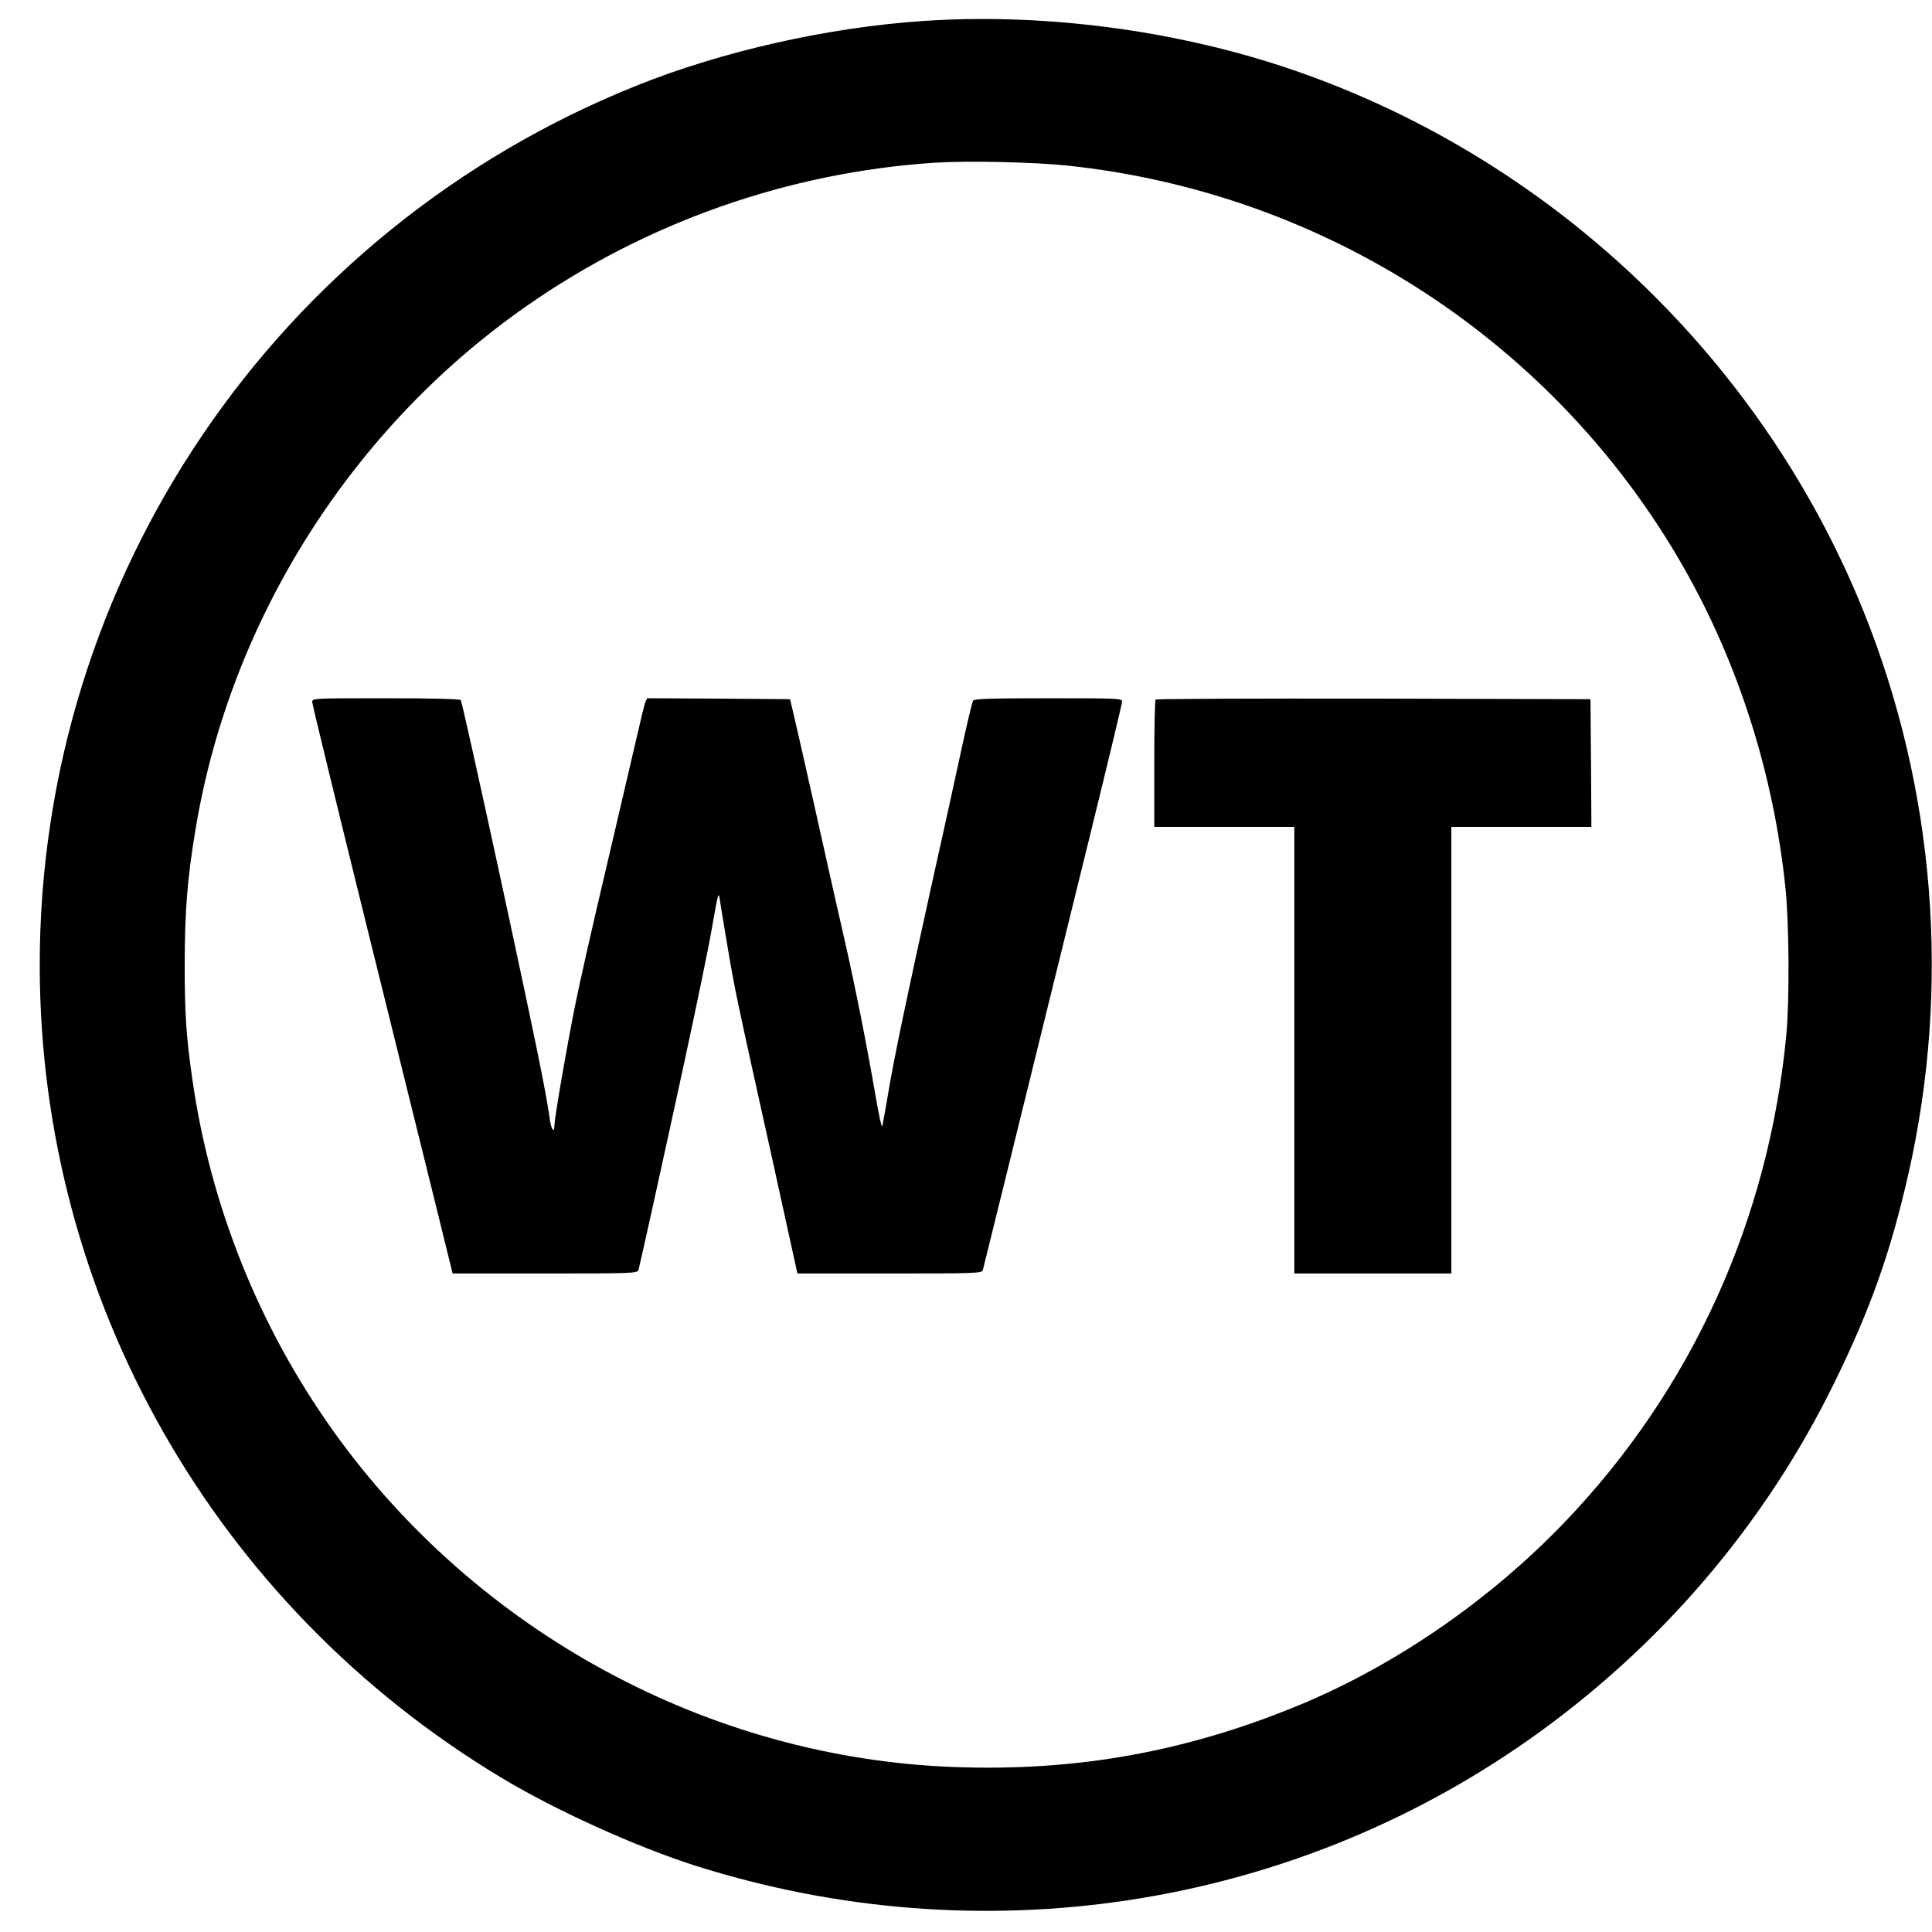
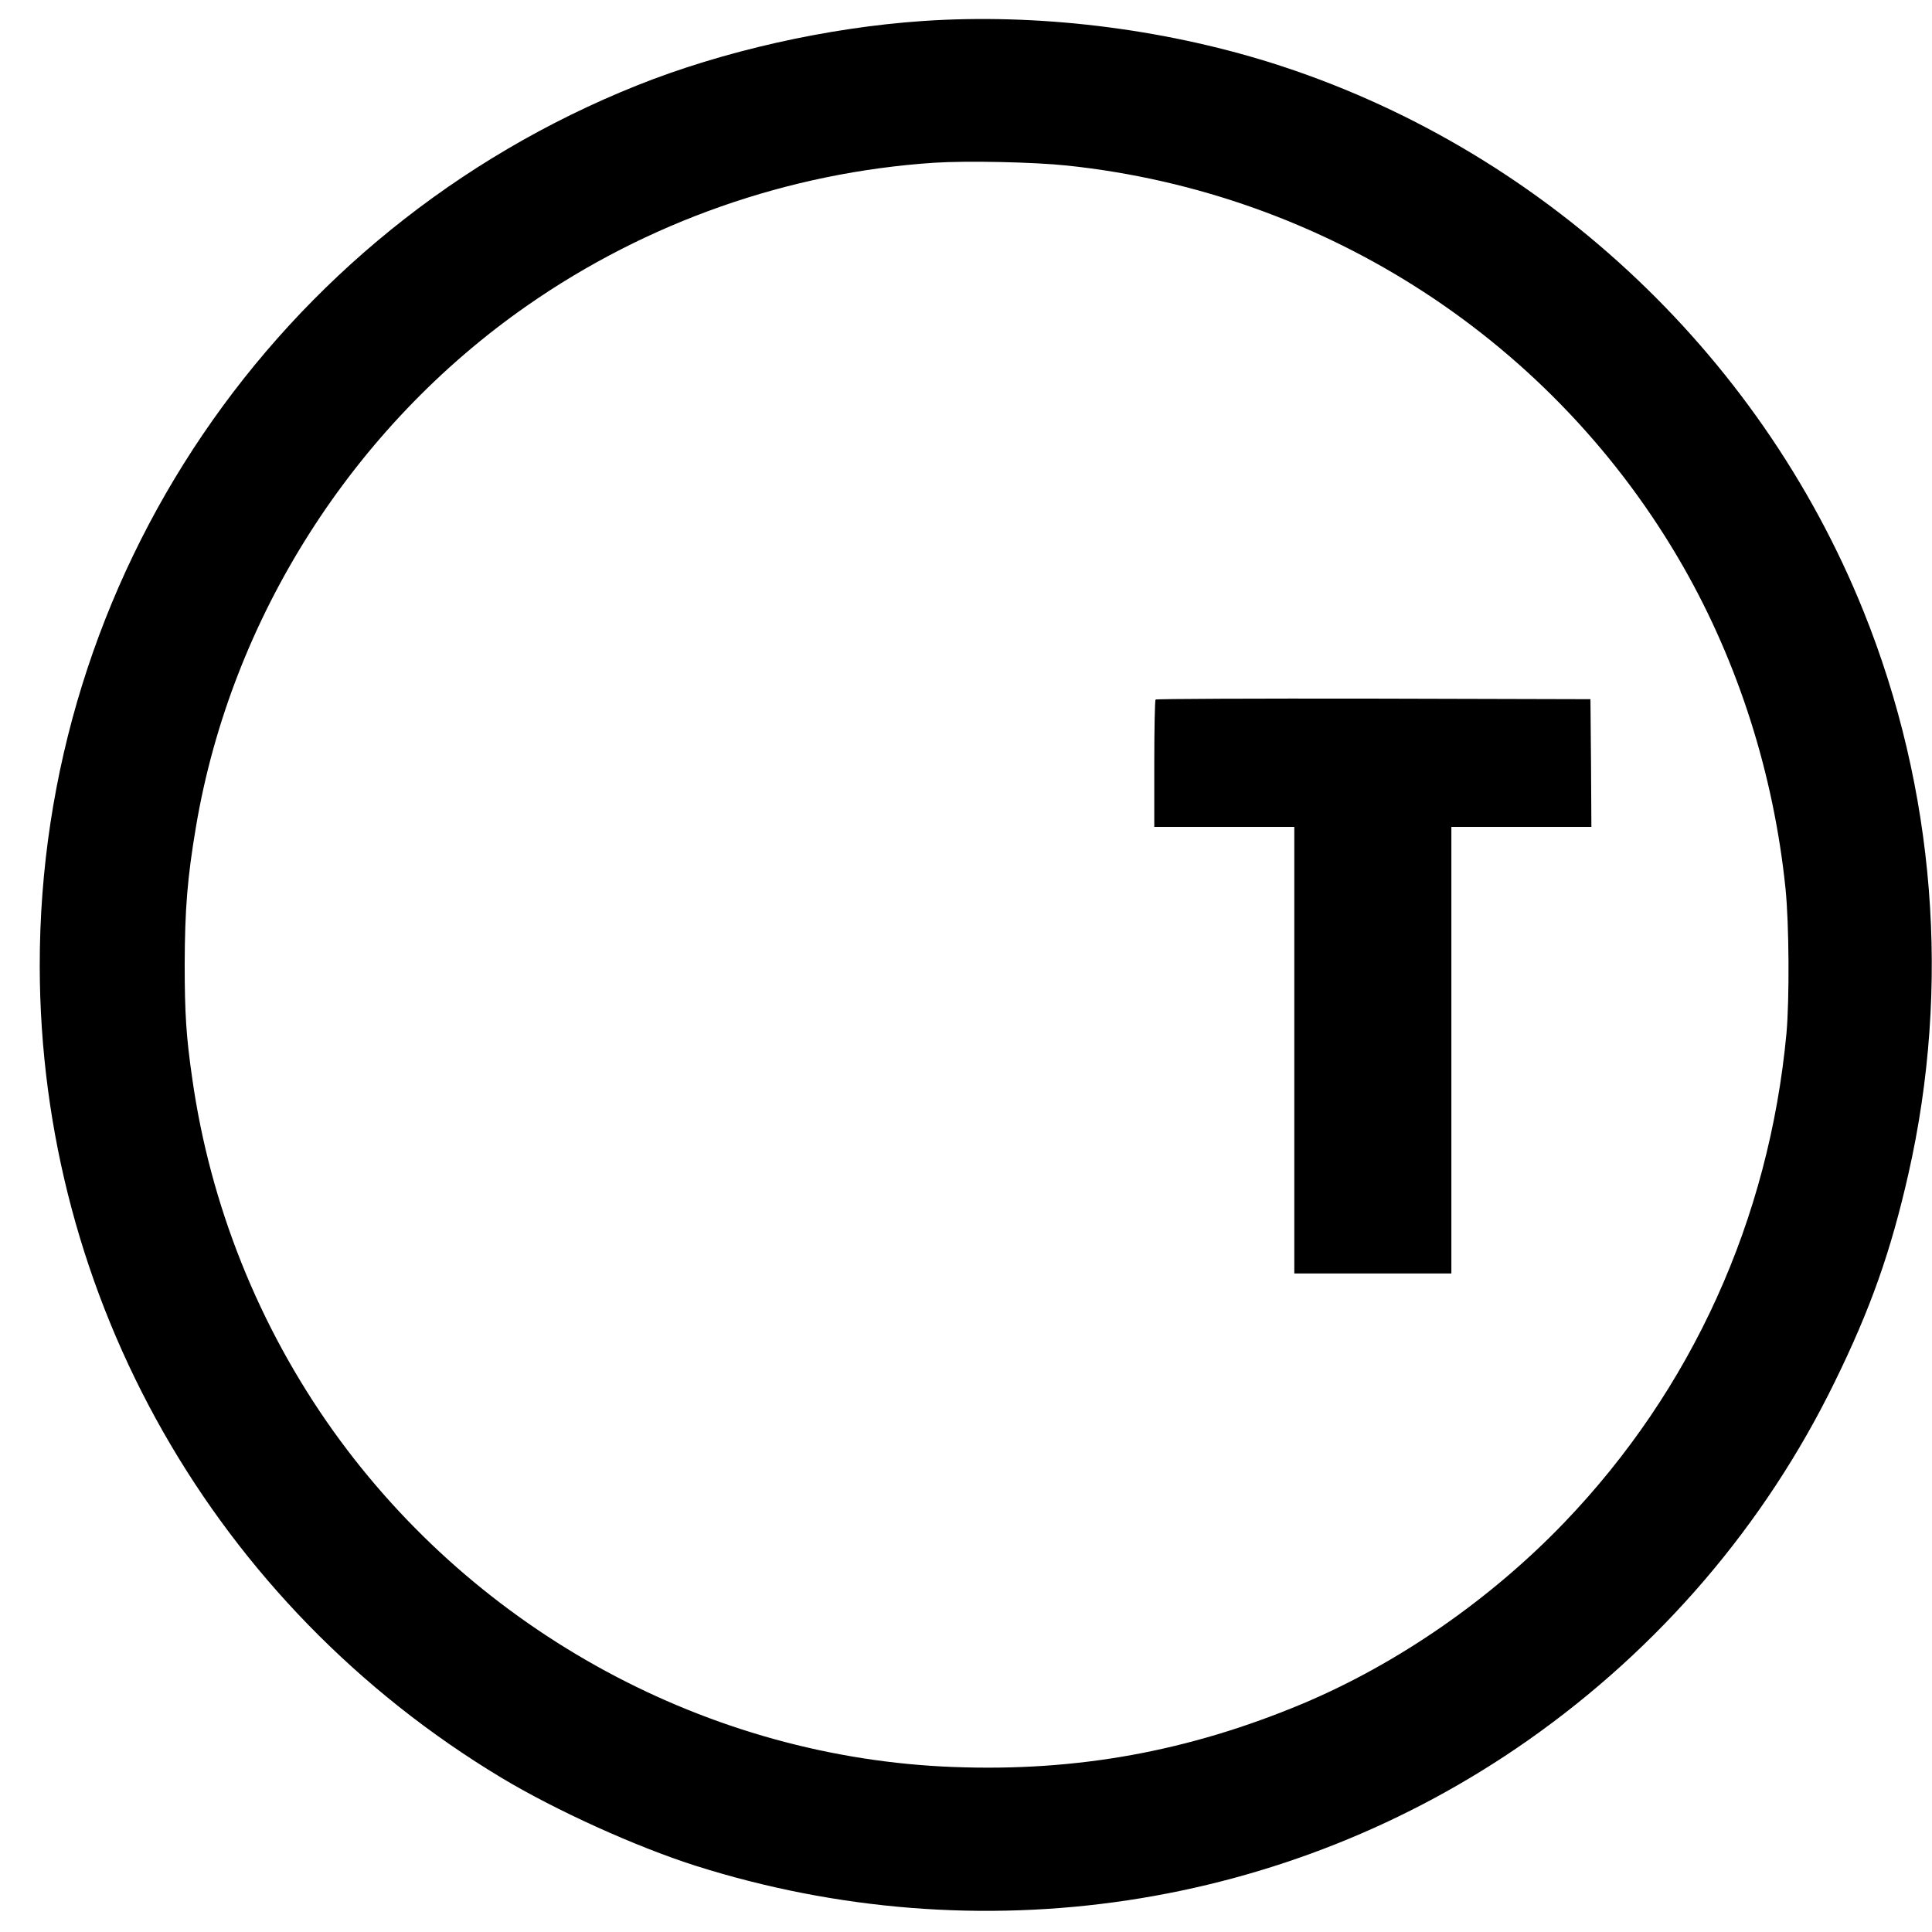
<svg xmlns="http://www.w3.org/2000/svg" version="1.0" width="1021pt" height="1021pt" viewBox="0 0 1021 1021" preserveAspectRatio="xMidYMid meet">
  <g transform="translate(0,1021) scale(0.1,-0.1)" fill="#000000" stroke="none">
    <path d="M4877 10099 c-502 -34 -1058 -159 -1512 -341 -1909 -765 -3157 -2605 -3155 -4653 2 -1757 924 -3378 2440 -4290 288 -173 710 -364 1023 -464 1503 -477 3126 -233 4402 662 695 488 1251 1137 1620 1892 190 387 297 690 390 1100 225 991 142 2034 -237 2975 -555 1377 -1720 2455 -3133 2899 -582 182 -1236 261 -1838 220z m763 -764 c1365 -144 2576 -932 3255 -2119 293 -513 479 -1099 541 -1703 19 -188 21 -582 5 -763 -92 -985 -500 -1884 -1175 -2587 -390 -406 -880 -745 -1381 -956 -602 -252 -1191 -360 -1846 -335 -1292 48 -2518 712 -3278 1776 -393 551 -650 1192 -745 1862 -32 221 -40 344 -40 605 1 291 14 456 60 728 186 1100 828 2110 1750 2752 634 442 1382 704 2151 755 171 11 524 4 703 -15z" />
-     <path d="M1650 6500 c0 -11 128 -537 284 -1168 156 -631 323 -1306 371 -1499 l87 -353 488 0 c457 0 489 1 494 18 7 24 105 466 240 1087 63 292 131 618 149 725 32 182 35 192 41 145 4 -27 23 -142 42 -255 37 -221 46 -262 240 -1137 l128 -583 488 0 c455 0 487 1 492 18 4 17 217 876 565 2292 94 382 171 703 171 713 0 16 -25 17 -389 17 -299 0 -391 -3 -398 -12 -5 -7 -33 -123 -62 -258 -29 -135 -102 -468 -163 -740 -130 -591 -187 -861 -223 -1070 -14 -85 -29 -166 -32 -180 -3 -15 -18 53 -38 170 -44 255 -106 569 -160 805 -24 105 -94 413 -154 685 -61 272 -117 518 -124 545 l-12 50 -378 3 -377 2 -10 -22 c-5 -13 -25 -95 -45 -183 -20 -88 -93 -398 -161 -690 -69 -291 -143 -618 -164 -725 -44 -216 -110 -601 -110 -637 0 -46 -18 -21 -25 35 -4 31 -20 127 -37 212 -60 317 -421 1980 -433 2000 -4 6 -140 10 -396 10 -384 0 -389 0 -389 -20z" />
    <path d="M6107 6513 c-4 -3 -7 -156 -7 -340 l0 -333 370 0 370 0 0 -1180 0 -1180 415 0 415 0 0 1180 0 1180 370 0 370 0 -2 338 -3 337 -1146 3 c-630 1 -1149 -1 -1152 -5z" />
  </g>
</svg>